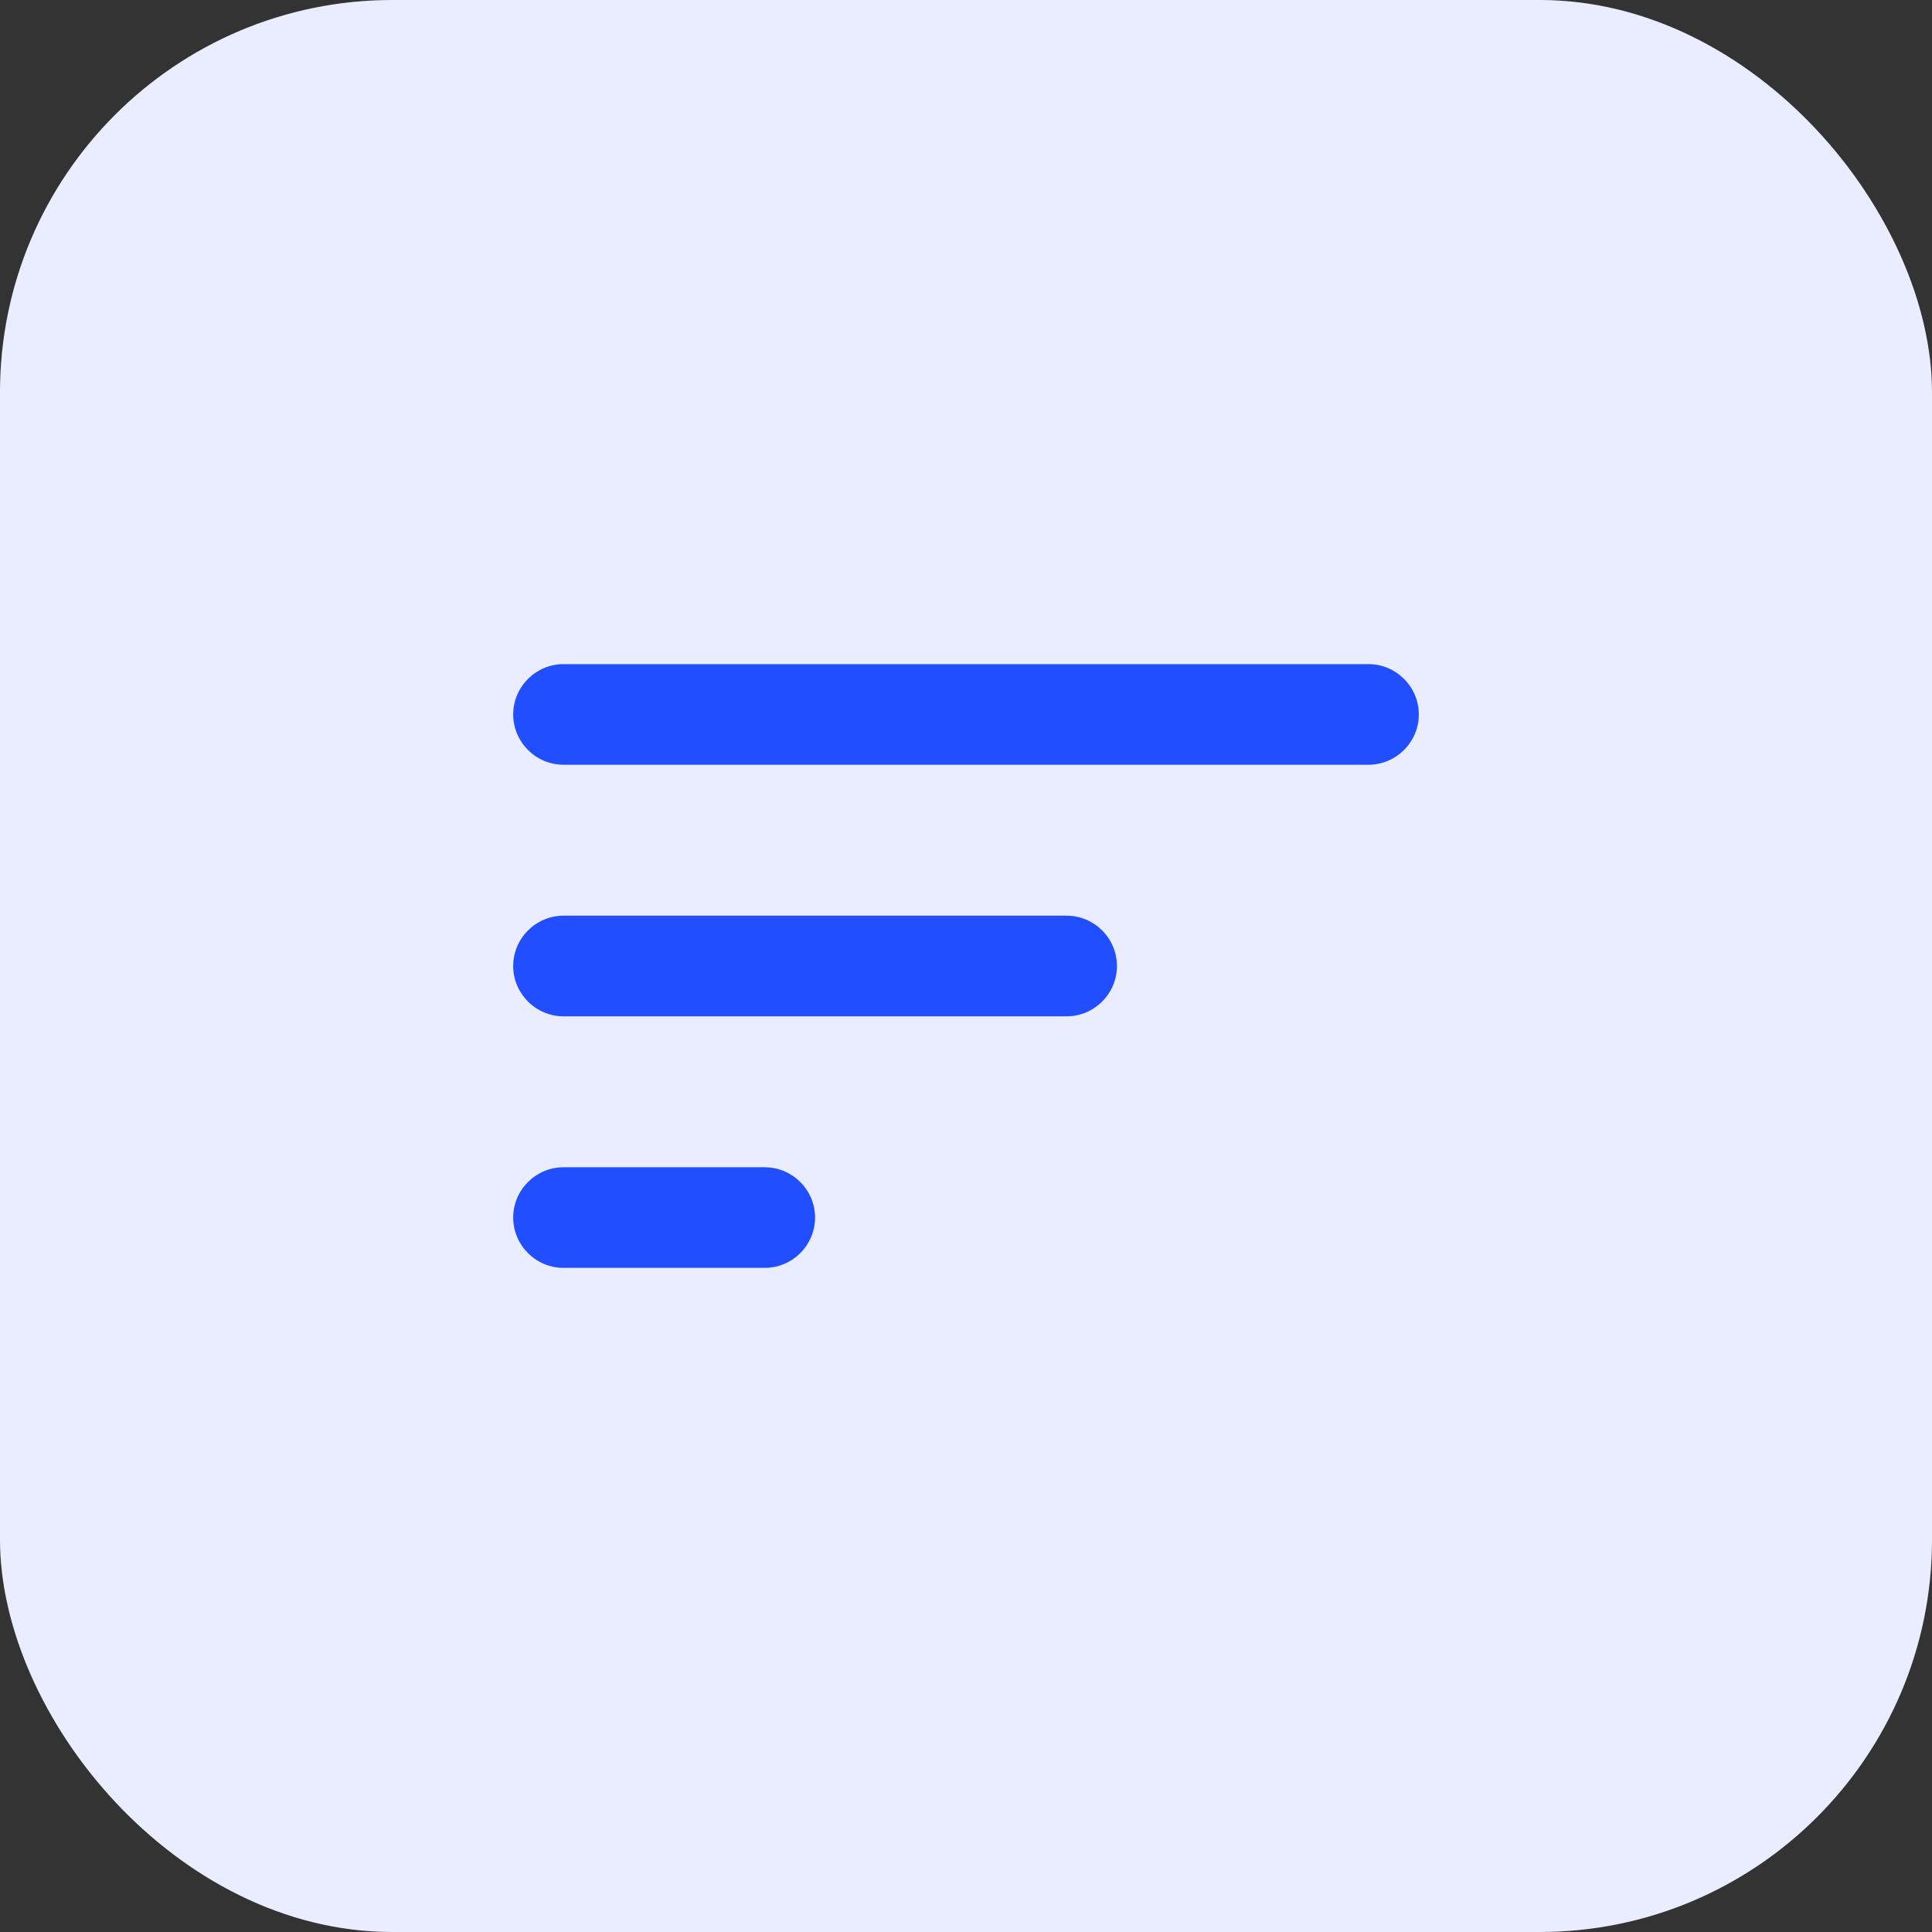
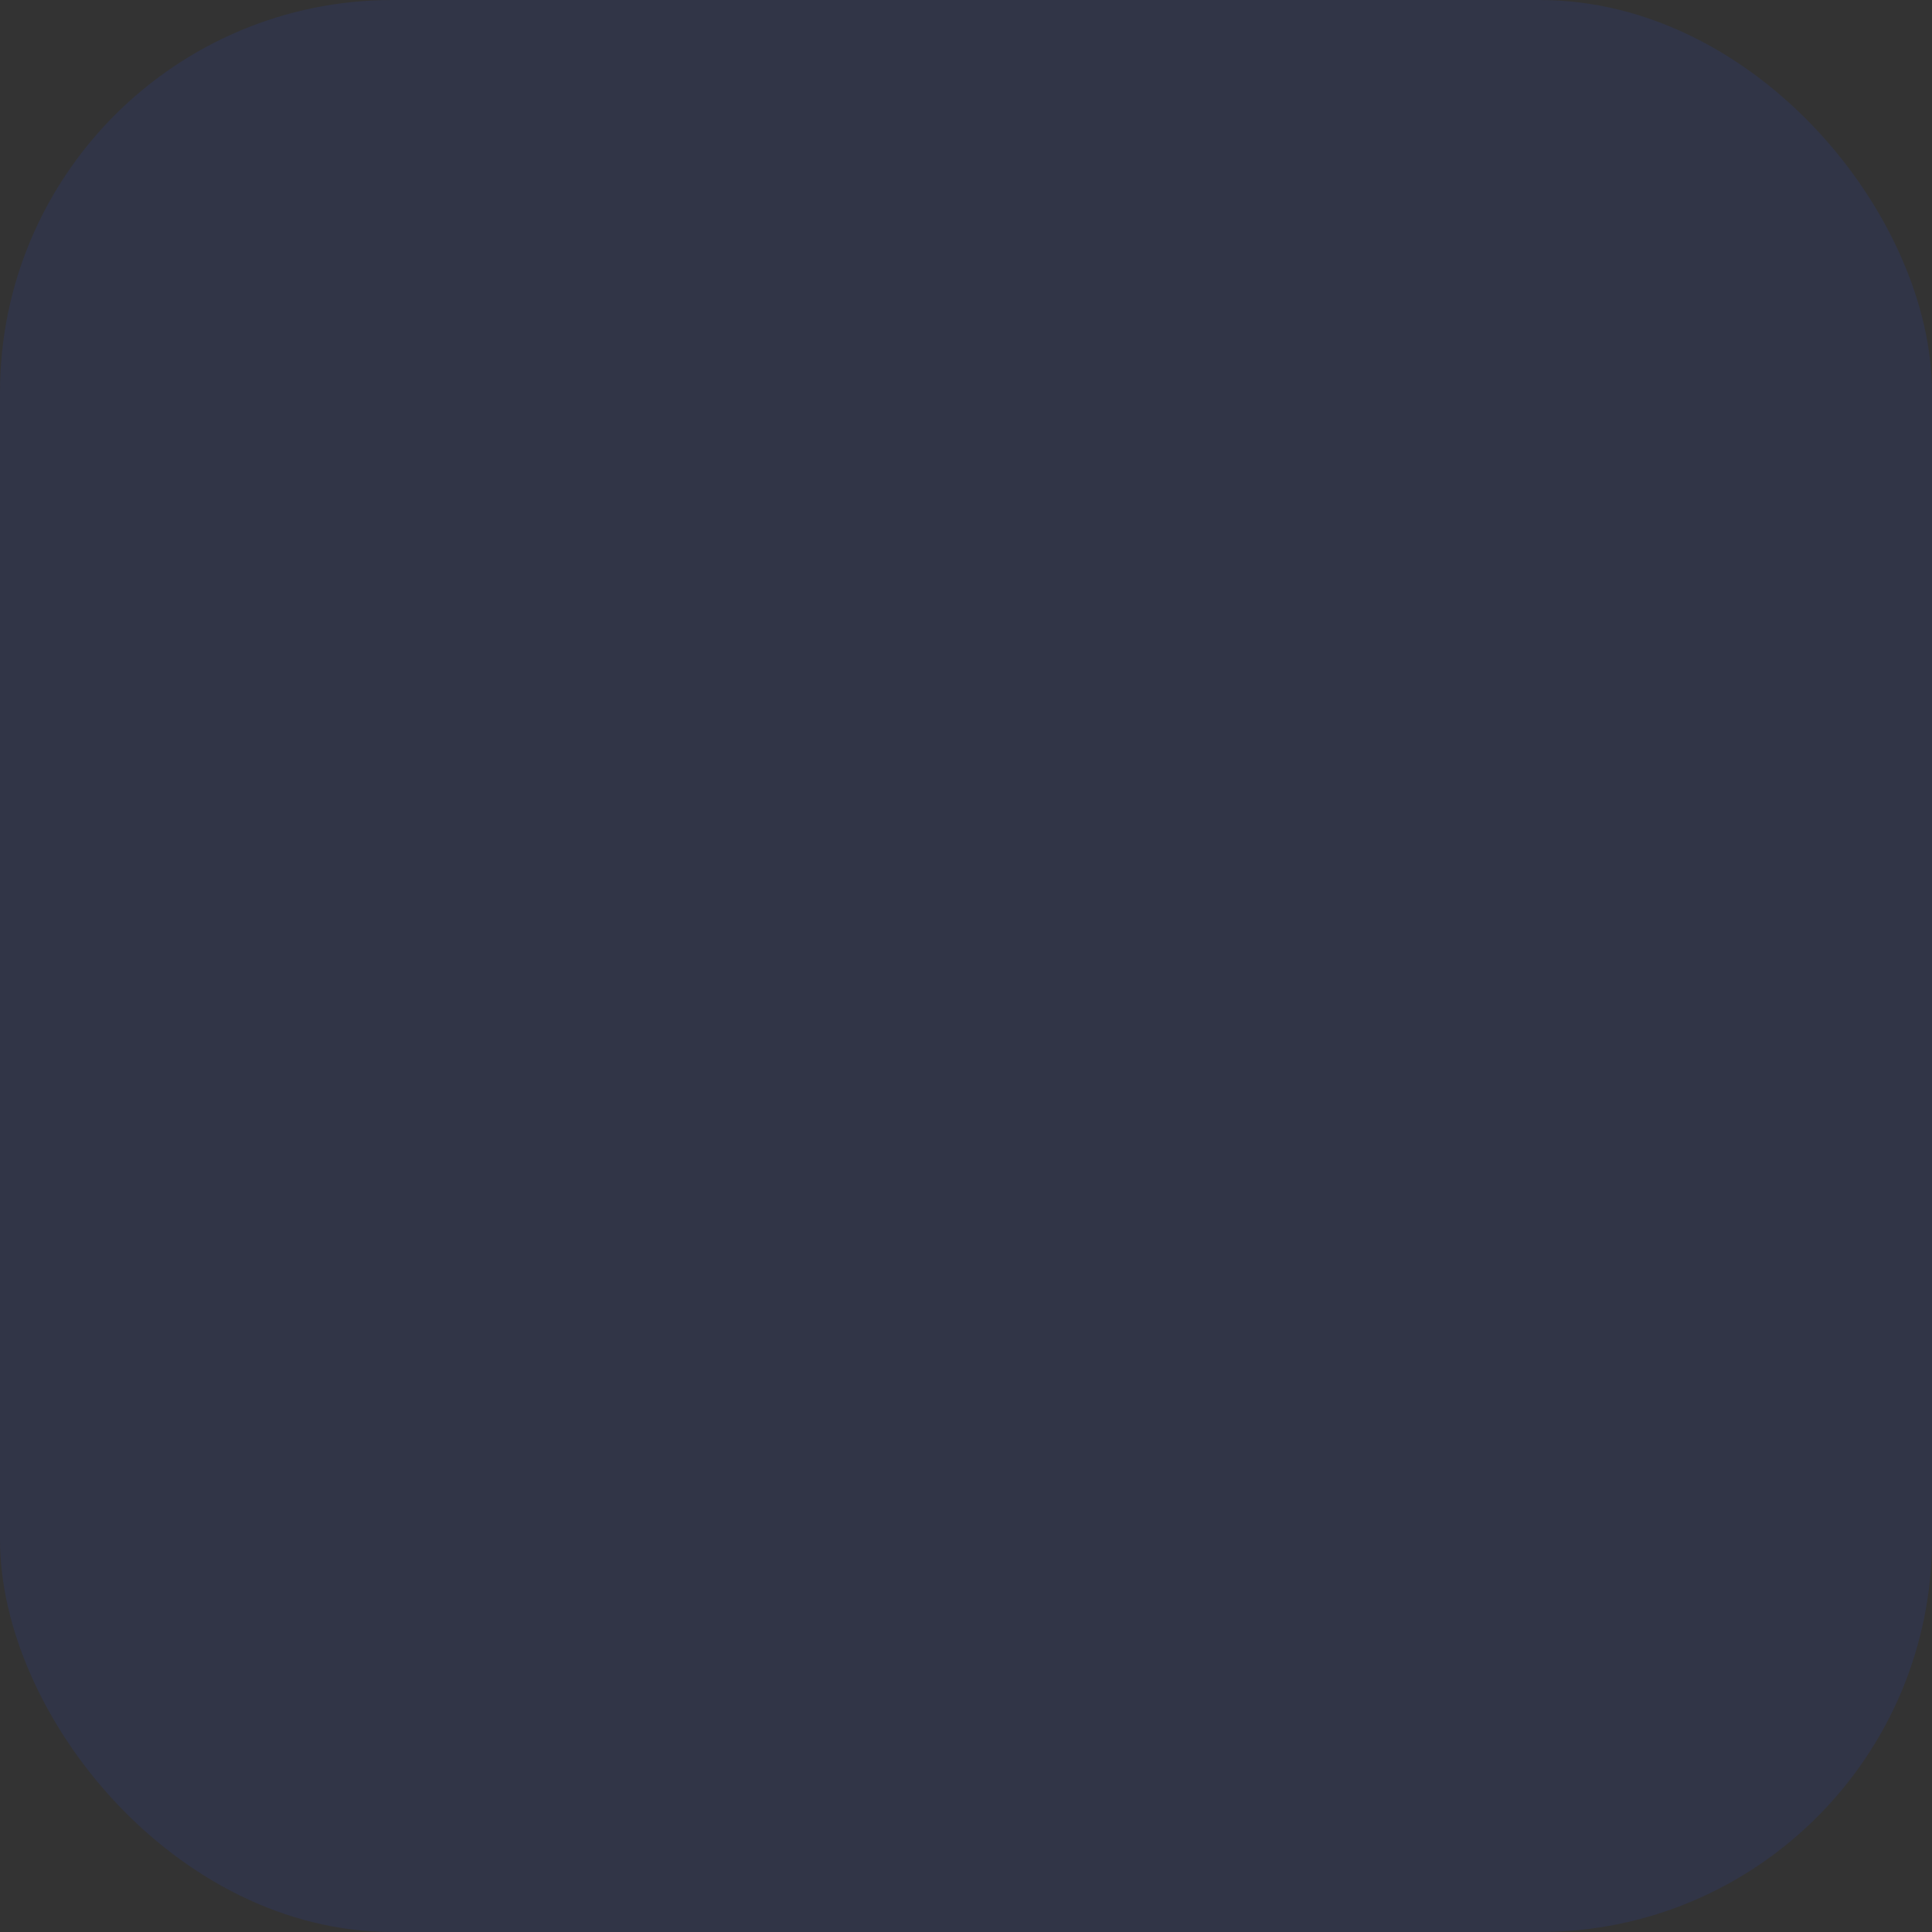
<svg xmlns="http://www.w3.org/2000/svg" width="64" height="64" viewBox="0 0 64 64" fill="none">
  <rect x="0" y="0" width="64" height="64" fill="#333333" stroke="none" />
-   <rect width="64" height="64" rx="13" fill="white" />
  <rect width="64" height="64" rx="13" fill="#214EFF" fill-opacity="0.1" />
-   <path d="M18.667 42H25.333C26.25 42 27 41.25 27 40.333C27 39.417 26.25 38.667 25.333 38.667H18.667C17.75 38.667 17 39.417 17 40.333C17 41.25 17.75 42 18.667 42ZM17 23.667C17 24.583 17.75 25.333 18.667 25.333H45.333C46.25 25.333 47 24.583 47 23.667C47 22.75 46.25 22 45.333 22H18.667C17.75 22 17 22.75 17 23.667ZM18.667 33.667H35.333C36.25 33.667 37 32.917 37 32C37 31.083 36.25 30.333 35.333 30.333H18.667C17.75 30.333 17 31.083 17 32C17 32.917 17.75 33.667 18.667 33.667Z" fill="#214EFF" />
</svg>